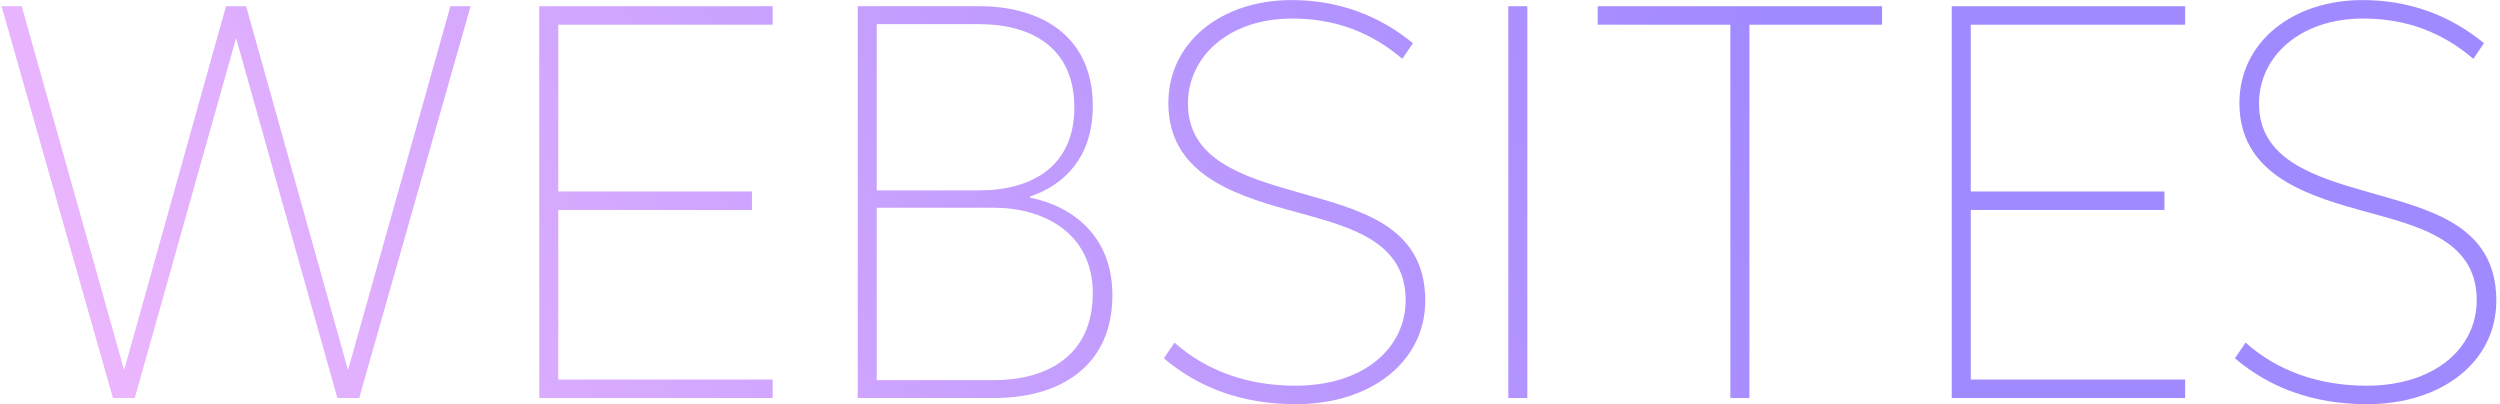
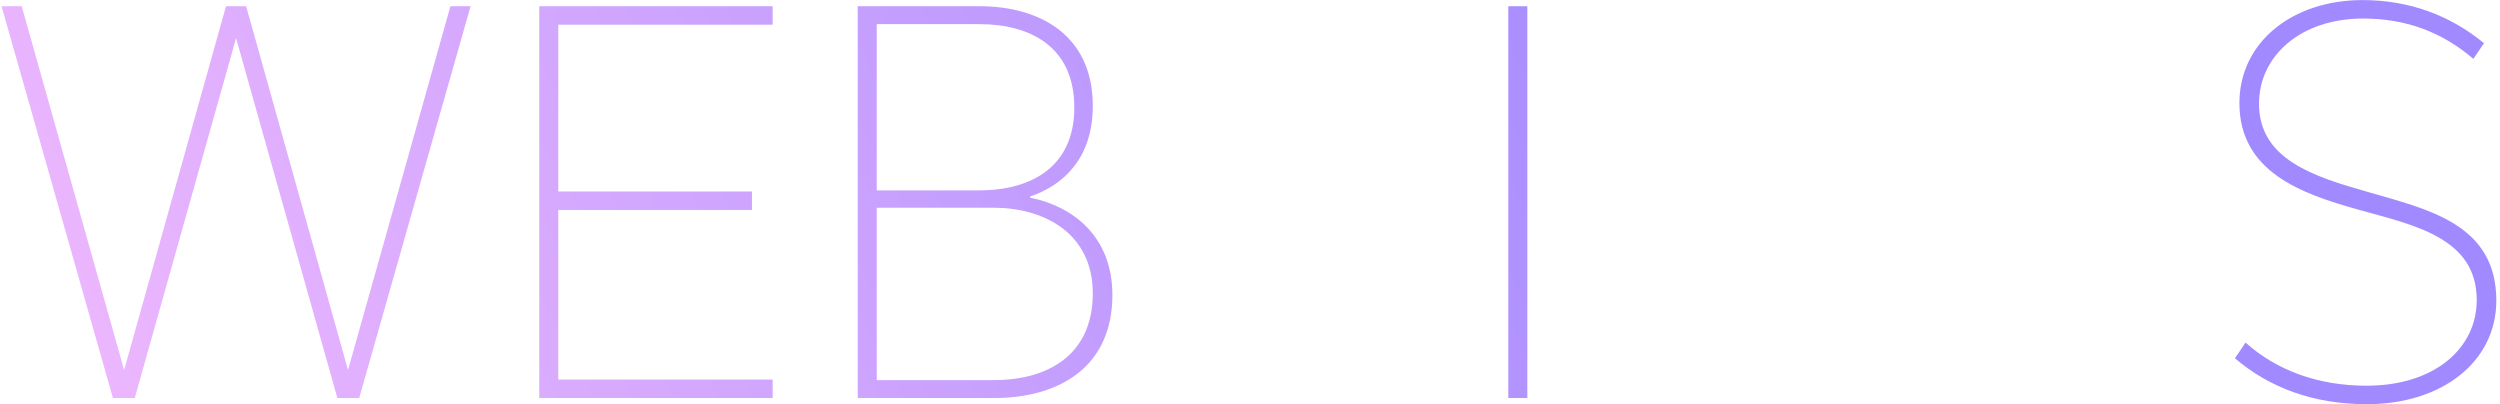
<svg xmlns="http://www.w3.org/2000/svg" width="402" height="65" viewBox="0 0 402 65" fill="none">
  <path d="M21.67 64.002L37.96 6.132L54.25 64.002H57.76L75.67 1.002H72.43L55.96 59.502L39.58 1.002H36.34L19.96 59.502L3.49 1.002H0.25L18.16 64.002H21.67Z" fill="url(#paint0_linear_864_1063)" />
  <path d="M124.243 64.002V61.032H89.773V33.762H120.913V30.792H89.773V3.972H124.243V1.002H86.713V64.002H124.243Z" fill="url(#paint1_linear_864_1063)" />
  <path d="M159.881 64.002C170.141 64.002 178.871 59.142 178.871 47.442C178.871 37.902 172.391 33.132 165.641 31.782V31.602C170.951 29.802 175.721 25.482 175.721 17.022C175.721 5.502 166.991 1.002 157.541 1.002H137.921V64.002H159.881ZM140.981 3.882H157.451C165.641 3.882 172.751 7.482 172.751 17.292C172.751 26.832 165.821 30.612 157.451 30.612H140.981V3.882ZM140.981 33.402H159.791C167.801 33.402 175.721 37.452 175.721 47.172C175.721 57.072 168.521 61.122 159.791 61.122H140.981V33.402Z" fill="url(#paint2_linear_864_1063)" />
-   <path d="M208.391 64.992C220.451 64.992 229.181 58.152 229.181 48.342C229.181 36.012 218.201 33.672 208.571 30.882C199.661 28.362 191.021 25.572 191.021 16.662C191.021 9.102 197.591 2.982 207.761 2.982C214.781 2.982 220.541 5.232 225.491 9.462L227.201 6.942C221.711 2.442 215.141 0.012 207.671 0.012C196.421 0.012 187.871 6.762 187.871 16.572C187.871 27.642 197.861 31.152 206.861 33.672C215.861 36.192 226.031 38.172 226.031 48.252C226.031 55.992 219.281 62.022 208.301 62.022C200.561 62.022 193.901 59.592 188.861 55.092L187.151 57.612C192.641 62.292 199.661 64.992 208.391 64.992Z" fill="url(#paint3_linear_864_1063)" />
  <path d="M245.596 64.002V1.002H242.536V64.002H245.596Z" fill="url(#paint4_linear_864_1063)" />
-   <path d="M281.302 64.002V3.972H302.632V1.002H256.912V3.972H278.242V64.002H281.302Z" fill="url(#paint5_linear_864_1063)" />
-   <path d="M351.37 64.002V61.032H316.9V33.762H348.04V30.792H316.9V3.972H351.37V1.002H313.84V64.002H351.37Z" fill="url(#paint6_linear_864_1063)" />
  <path d="M380.618 64.992C392.678 64.992 401.408 58.152 401.408 48.342C401.408 36.012 390.428 33.672 380.798 30.882C371.888 28.362 363.248 25.572 363.248 16.662C363.248 9.102 369.818 2.982 379.988 2.982C387.008 2.982 392.768 5.232 397.718 9.462L399.428 6.942C393.938 2.442 387.368 0.012 379.898 0.012C368.648 0.012 360.098 6.762 360.098 16.572C360.098 27.642 370.088 31.152 379.088 33.672C388.088 36.192 398.258 38.172 398.258 48.252C398.258 55.992 391.508 62.022 380.528 62.022C372.788 62.022 366.128 59.592 361.088 55.092L359.378 57.612C364.868 62.292 371.888 64.992 380.618 64.992Z" fill="url(#paint7_linear_864_1063)" />
  <defs>
    <linearGradient id="paint0_linear_864_1063" x1="302.403" y1="39.961" x2="29.353" y2="182.188" gradientUnits="userSpaceOnUse">
      <stop stop-color="#A189FF" />
      <stop offset="1" stop-color="#F8BEFD" />
    </linearGradient>
    <linearGradient id="paint1_linear_864_1063" x1="302.403" y1="39.961" x2="29.353" y2="182.188" gradientUnits="userSpaceOnUse">
      <stop stop-color="#A189FF" />
      <stop offset="1" stop-color="#F8BEFD" />
    </linearGradient>
    <linearGradient id="paint2_linear_864_1063" x1="302.403" y1="39.961" x2="29.353" y2="182.188" gradientUnits="userSpaceOnUse">
      <stop stop-color="#A189FF" />
      <stop offset="1" stop-color="#F8BEFD" />
    </linearGradient>
    <linearGradient id="paint3_linear_864_1063" x1="302.403" y1="39.961" x2="29.353" y2="182.188" gradientUnits="userSpaceOnUse">
      <stop stop-color="#A189FF" />
      <stop offset="1" stop-color="#F8BEFD" />
    </linearGradient>
    <linearGradient id="paint4_linear_864_1063" x1="302.403" y1="39.961" x2="29.353" y2="182.188" gradientUnits="userSpaceOnUse">
      <stop stop-color="#A189FF" />
      <stop offset="1" stop-color="#F8BEFD" />
    </linearGradient>
    <linearGradient id="paint5_linear_864_1063" x1="302.403" y1="39.961" x2="29.353" y2="182.188" gradientUnits="userSpaceOnUse">
      <stop stop-color="#A189FF" />
      <stop offset="1" stop-color="#F8BEFD" />
    </linearGradient>
    <linearGradient id="paint6_linear_864_1063" x1="302.403" y1="39.961" x2="29.353" y2="182.188" gradientUnits="userSpaceOnUse">
      <stop stop-color="#A189FF" />
      <stop offset="1" stop-color="#F8BEFD" />
    </linearGradient>
    <linearGradient id="paint7_linear_864_1063" x1="302.403" y1="39.961" x2="29.353" y2="182.188" gradientUnits="userSpaceOnUse">
      <stop stop-color="#A189FF" />
      <stop offset="1" stop-color="#F8BEFD" />
    </linearGradient>
  </defs>
</svg>